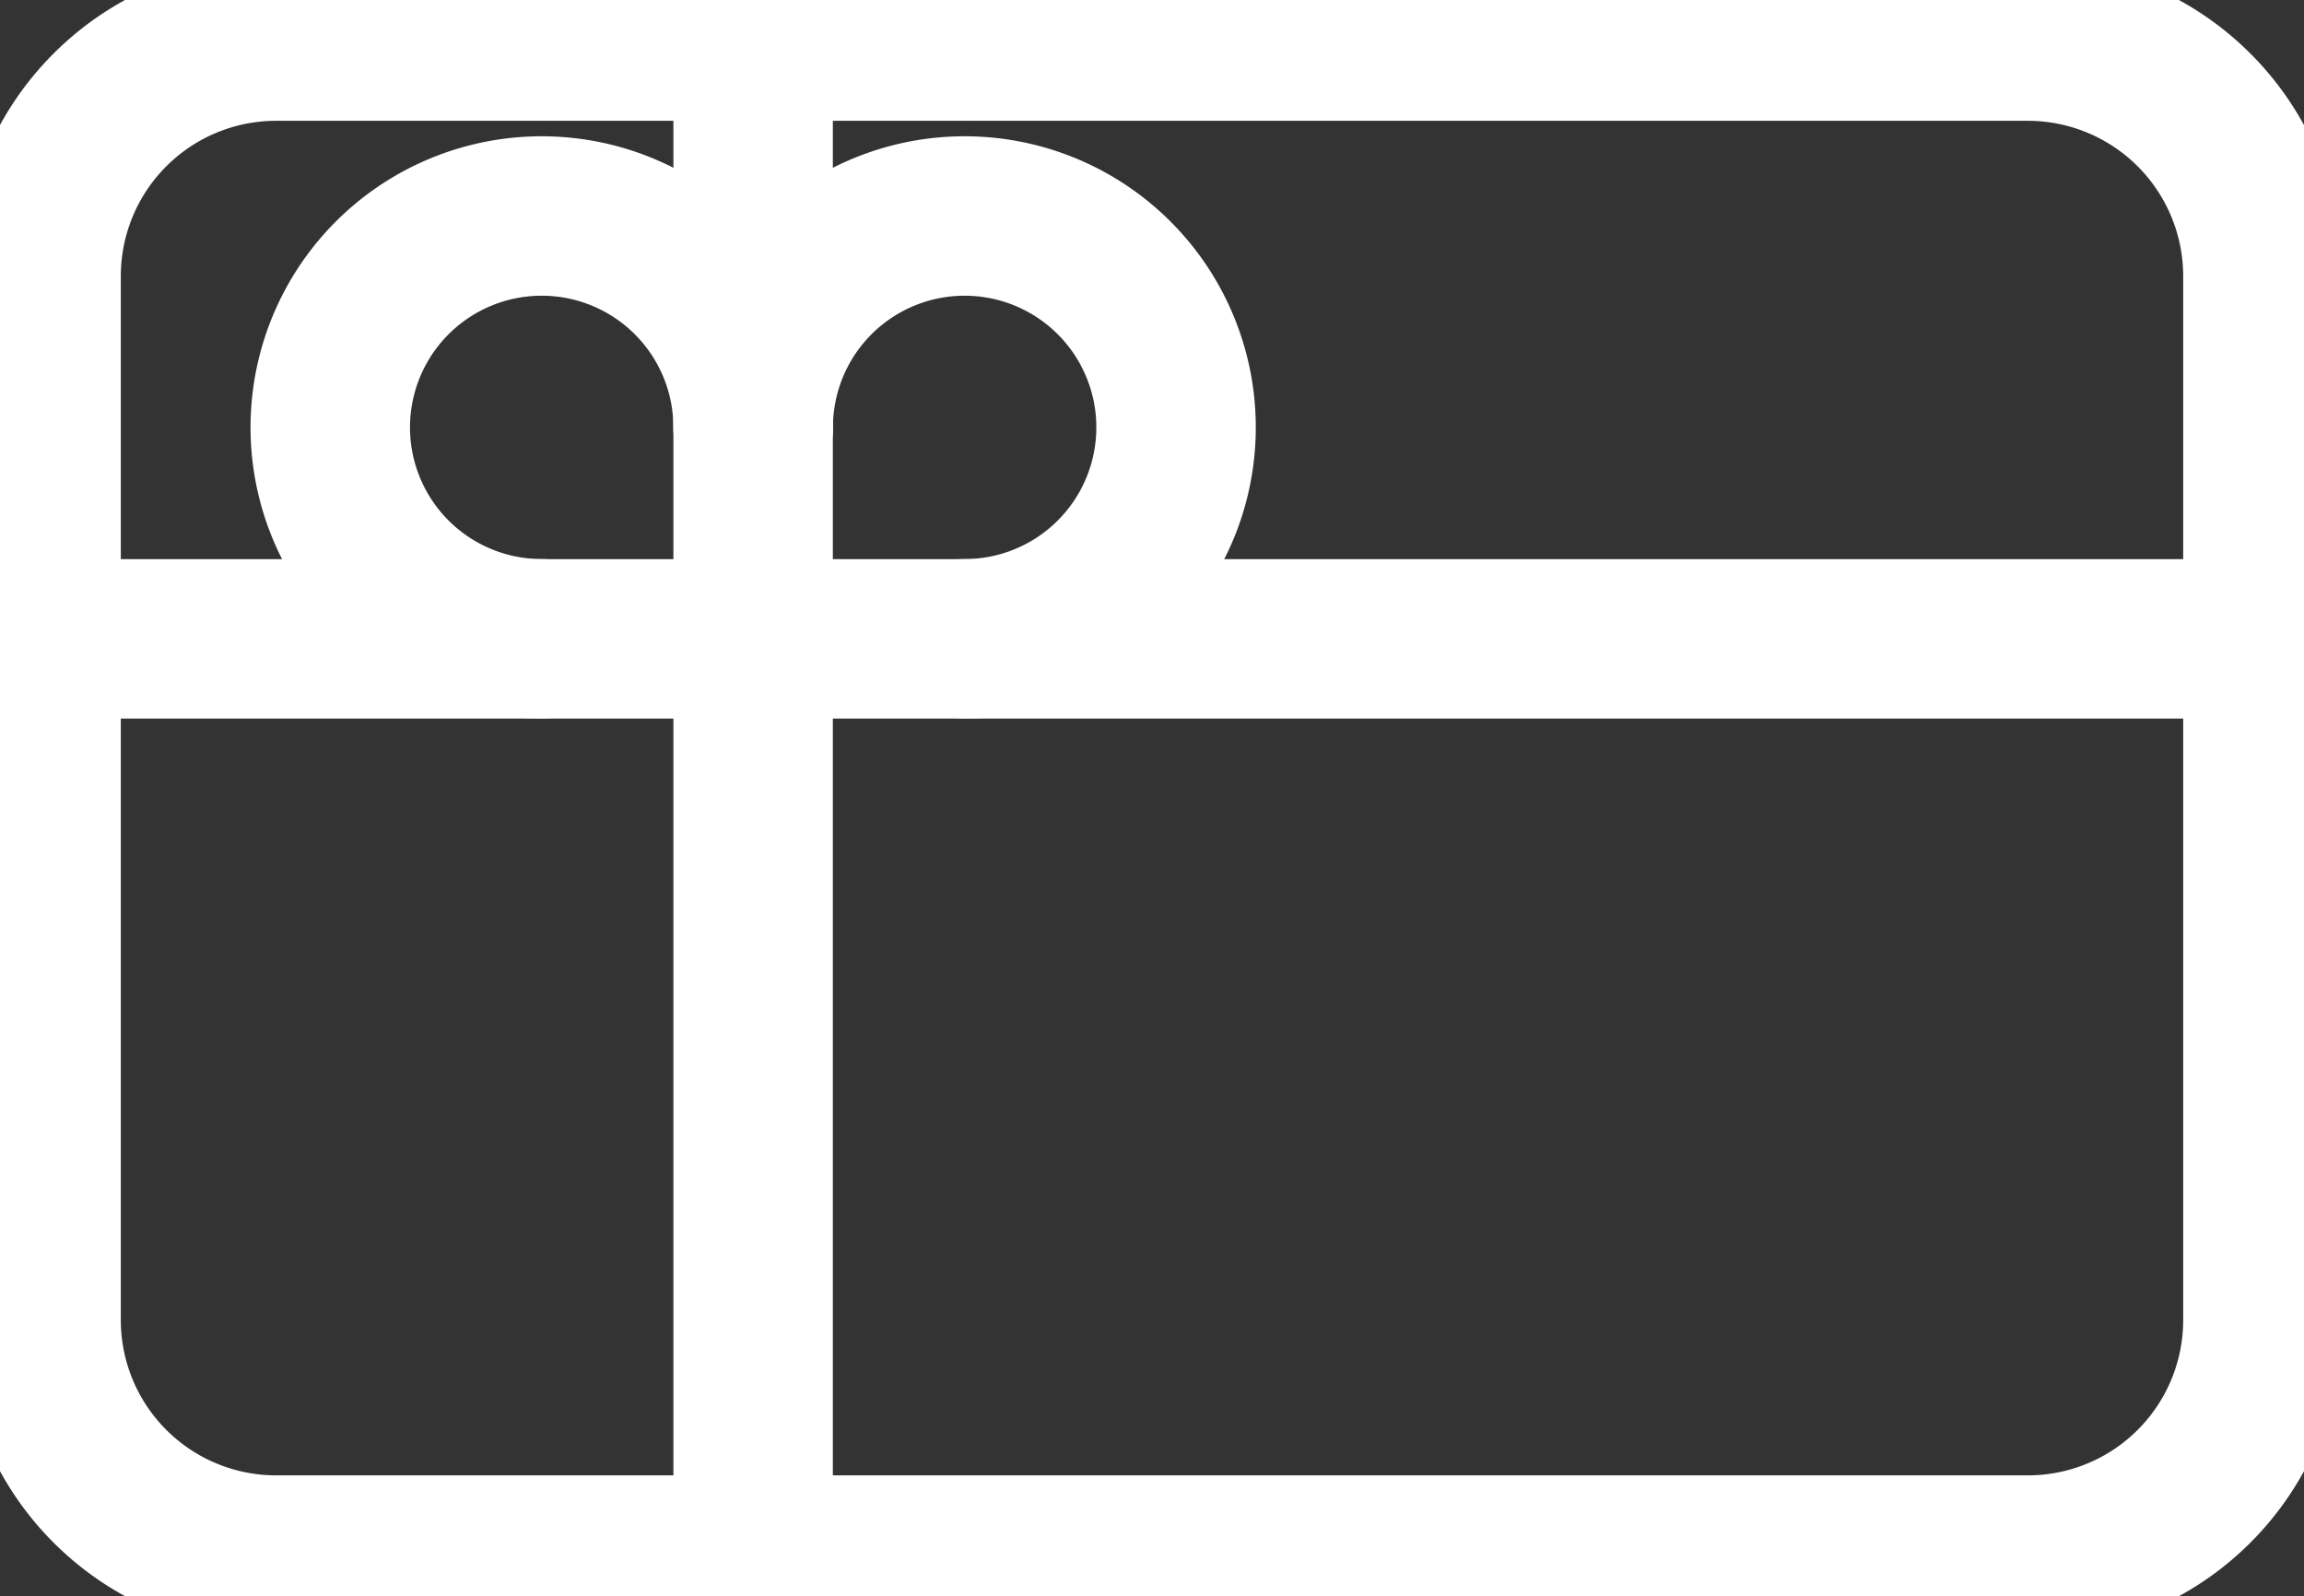
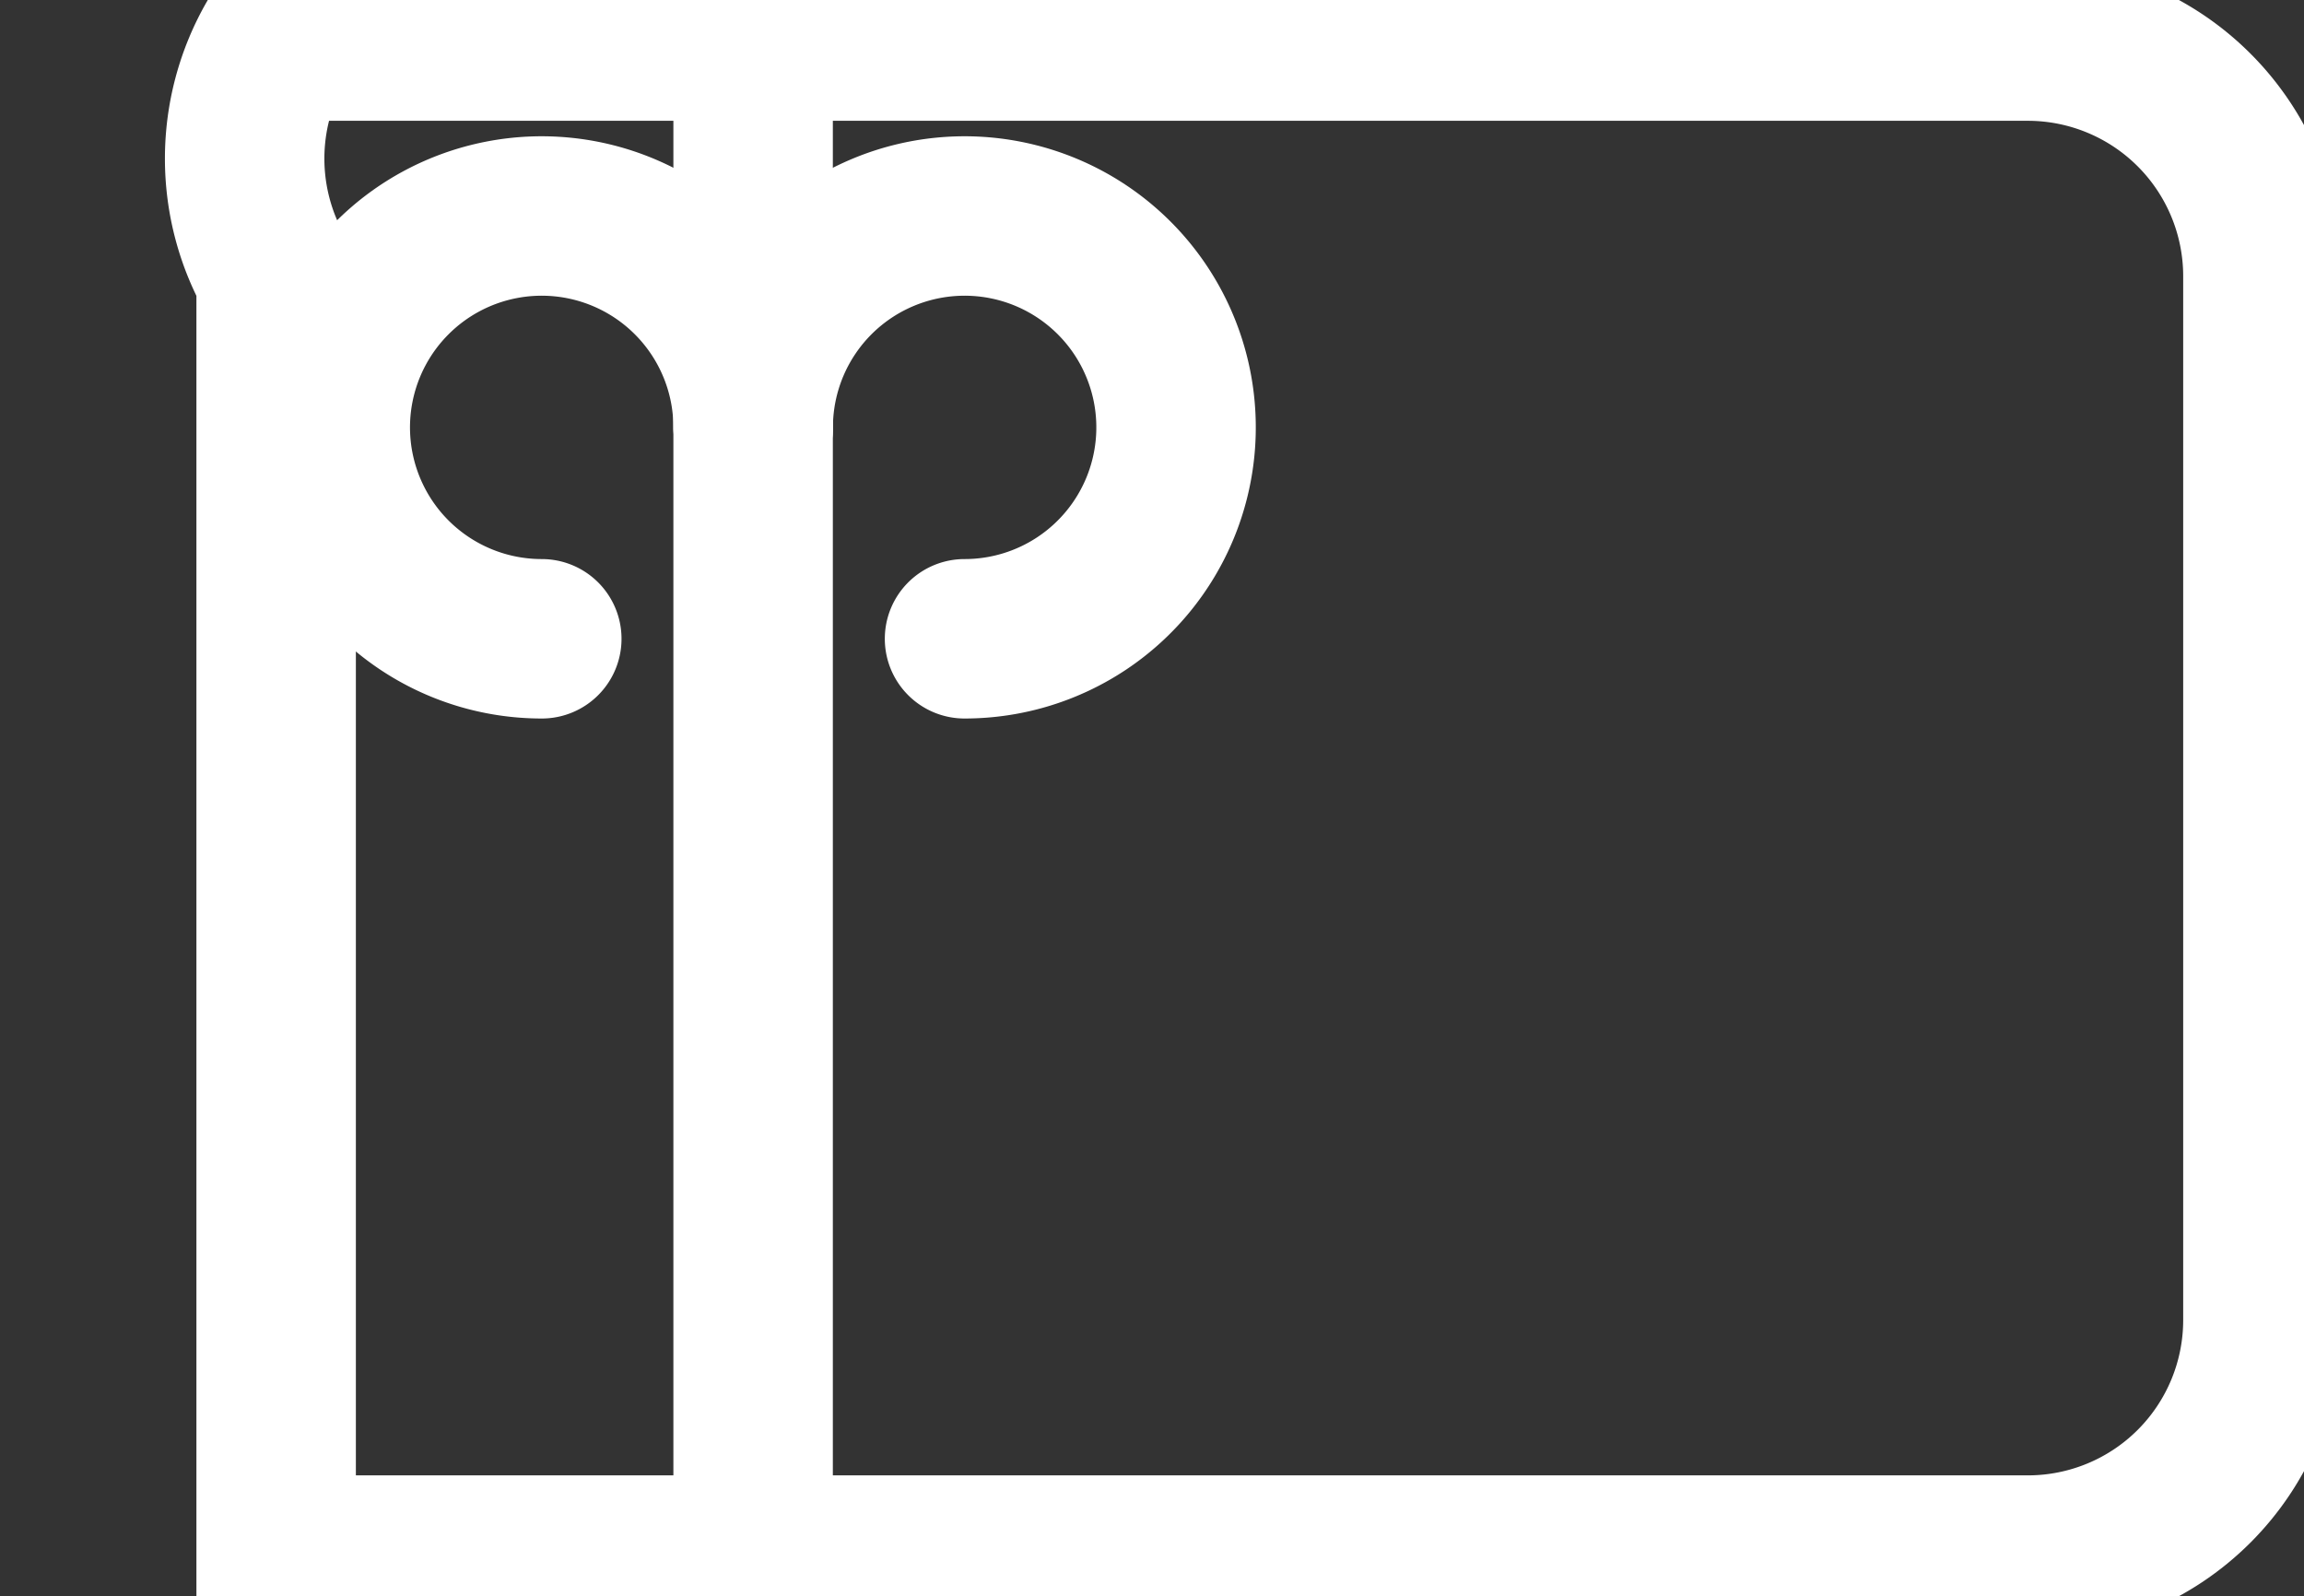
<svg xmlns="http://www.w3.org/2000/svg" width="24.563" height="17.02">
  <rect width="100%" height="100%" fill="#333333" stroke="none" />
  <defs>
    <clipPath id="a">
      <path data-name="Rectangle 5215" fill="none" stroke="#fff" stroke-width="1.7" d="M0 0h24.563v17.02H0z" />
    </clipPath>
  </defs>
  <g data-name="Group 7113">
    <g data-name="Group 6981" clip-path="url(#a)" fill="none" stroke="#fff" stroke-linecap="round" stroke-miterlimit="10" stroke-width="1.7">
-       <path data-name="Rectangle 5214" d="M2.944.438h18.674a2.507 2.507 0 012.507 2.507v11.13a2.506 2.506 0 01-2.506 2.506H2.944a2.506 2.506 0 01-2.506-2.506V2.944A2.506 2.506 0 012.944.438z" />
+       <path data-name="Rectangle 5214" d="M2.944.438h18.674a2.507 2.507 0 012.507 2.507v11.13a2.506 2.506 0 01-2.506 2.506H2.944V2.944A2.506 2.506 0 012.944.438z" />
      <path data-name="Line 41" d="M8.029.439v16.143" />
-       <path data-name="Line 42" d="M.438 6.812h23.687" />
      <path data-name="Path 2263" d="M5.776 6.811a2.254 2.254 0 112.253-2.253" />
      <path data-name="Path 2264" d="M10.283 6.811A2.254 2.254 0 108.03 4.558" />
    </g>
  </g>
</svg>